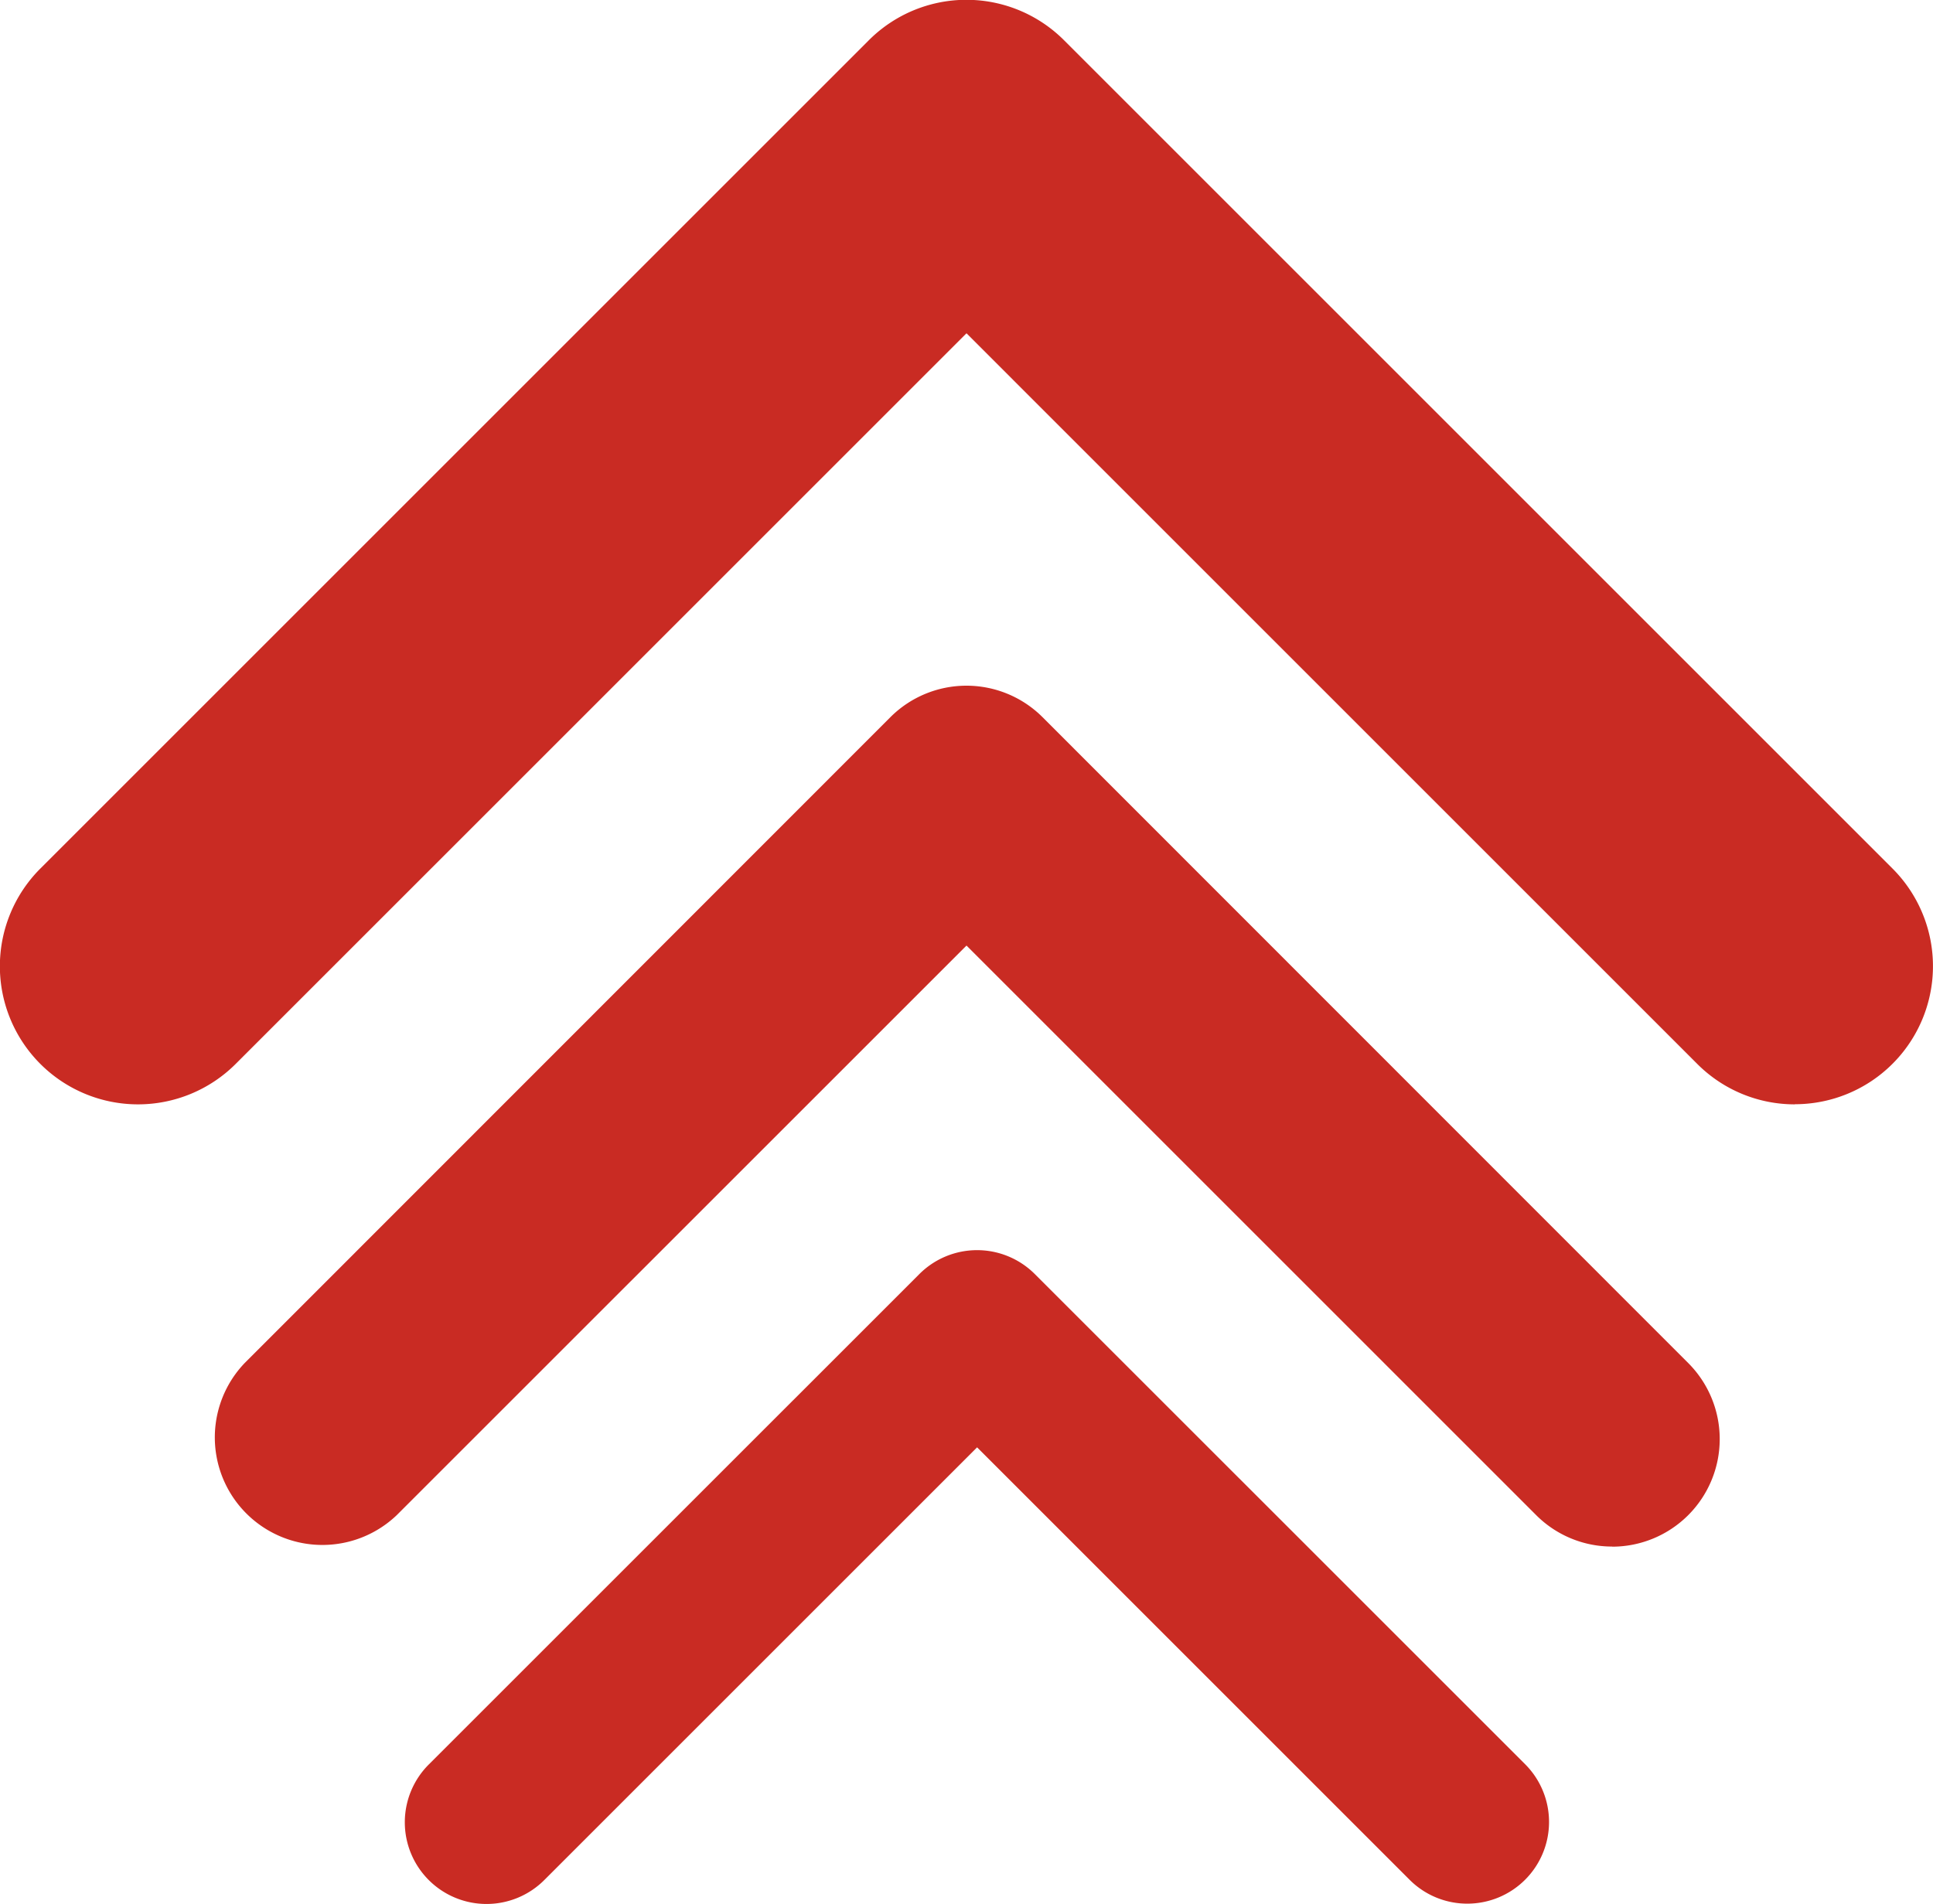
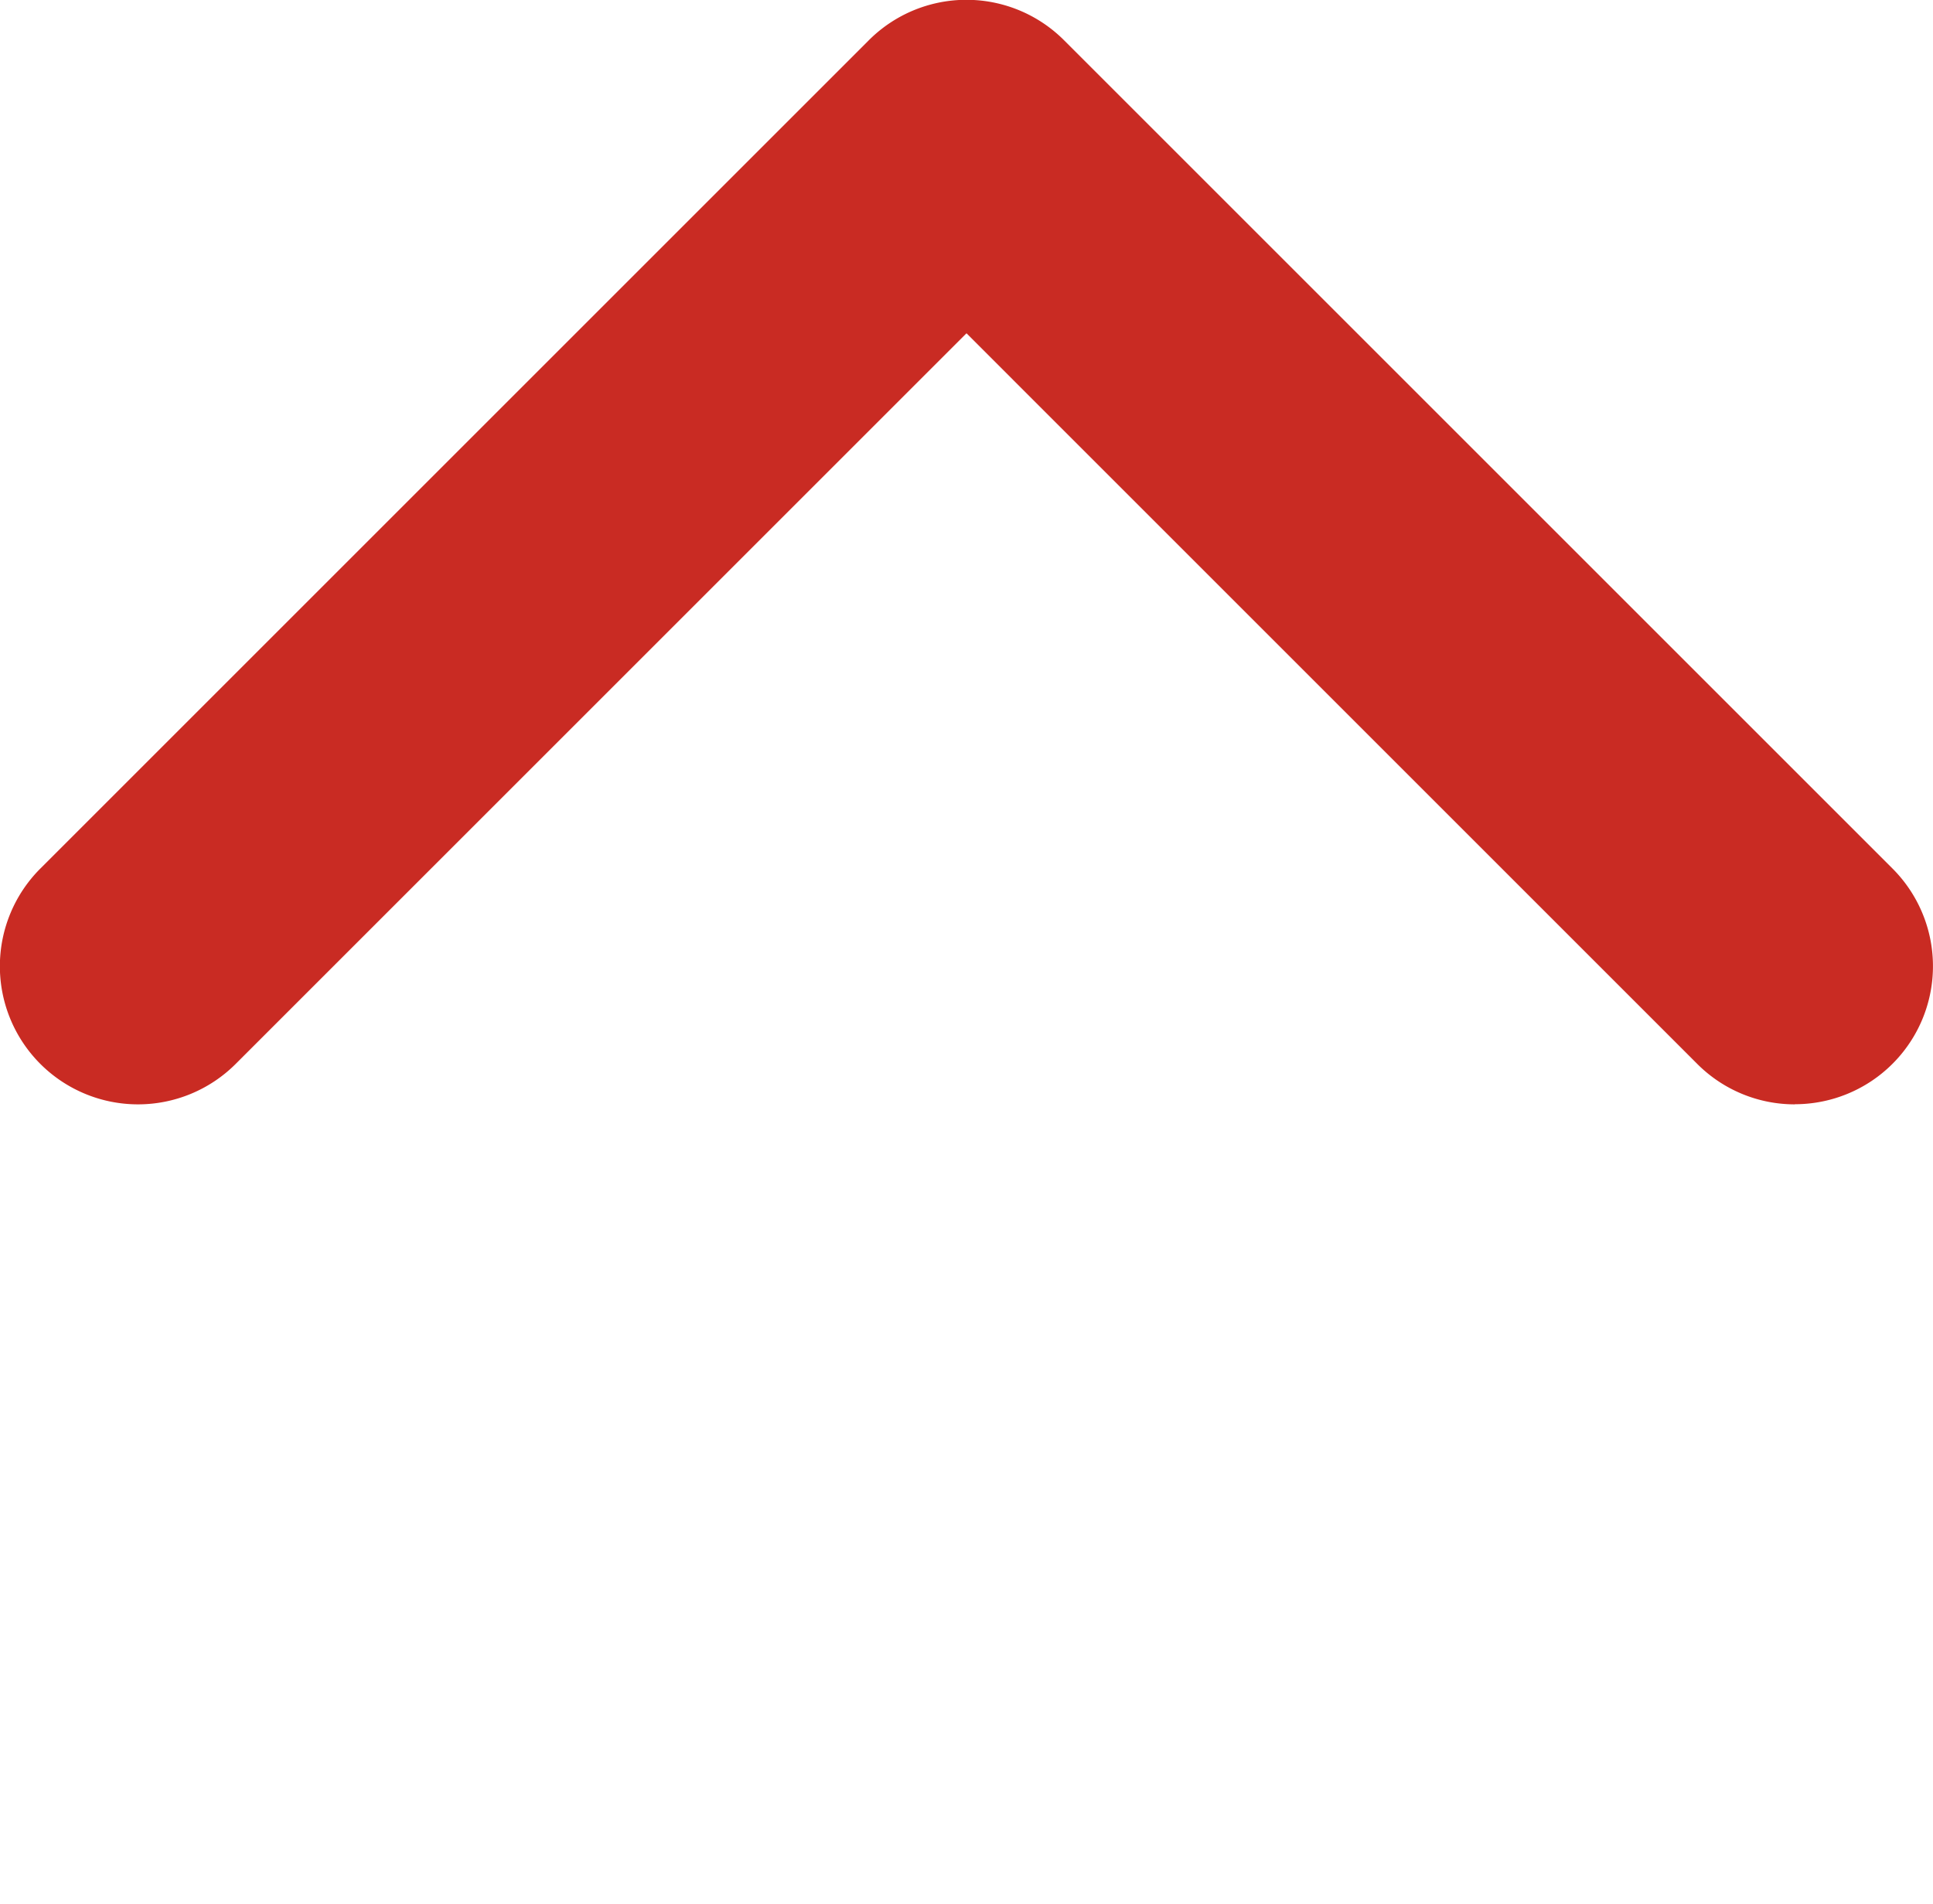
<svg xmlns="http://www.w3.org/2000/svg" id="High-impact" width="61.344" height="60.425" viewBox="0 0 61.344 60.425">
  <defs>
    <clipPath id="clip-path">
      <rect id="Rectangle_3356" data-name="Rectangle 3356" width="61.344" height="60.425" fill="none" />
    </clipPath>
  </defs>
  <g id="Group_4071" data-name="Group 4071" transform="translate(0 0)" clip-path="url(#clip-path)">
    <path id="Path_40174" data-name="Path 40174" d="M56.962,35.054a4.366,4.366,0,0,1-3.1-1.284L30.672,10.579,7.48,33.77a4.381,4.381,0,0,1-6.2-6.2l26.29-26.29a4.379,4.379,0,0,1,6.2,0l26.29,26.29a4.382,4.382,0,0,1-3.1,7.48" transform="translate(0 0)" fill="#c92b23" />
-     <path id="Path_40175" data-name="Path 40175" d="M49.029,42.225a3.4,3.4,0,0,1-2.414-1L28.539,23.149,10.461,41.225A3.414,3.414,0,0,1,5.632,36.4L26.123,15.9a3.416,3.416,0,0,1,4.83,0L51.443,36.4a3.415,3.415,0,0,1-2.414,5.829" transform="translate(2.133 6.865)" fill="#c92b23" />
-     <path id="Path_40176" data-name="Path 40176" d="M42.512,47.912a2.583,2.583,0,0,1-1.833-.759L26.954,33.428,13.229,47.153a2.593,2.593,0,1,1-3.666-3.668L25.121,27.929a2.59,2.59,0,0,1,3.666,0L44.345,43.485a2.593,2.593,0,0,1-1.833,4.427" transform="translate(4.054 12.513)" fill="#c92b23" />
  </g>
</svg>